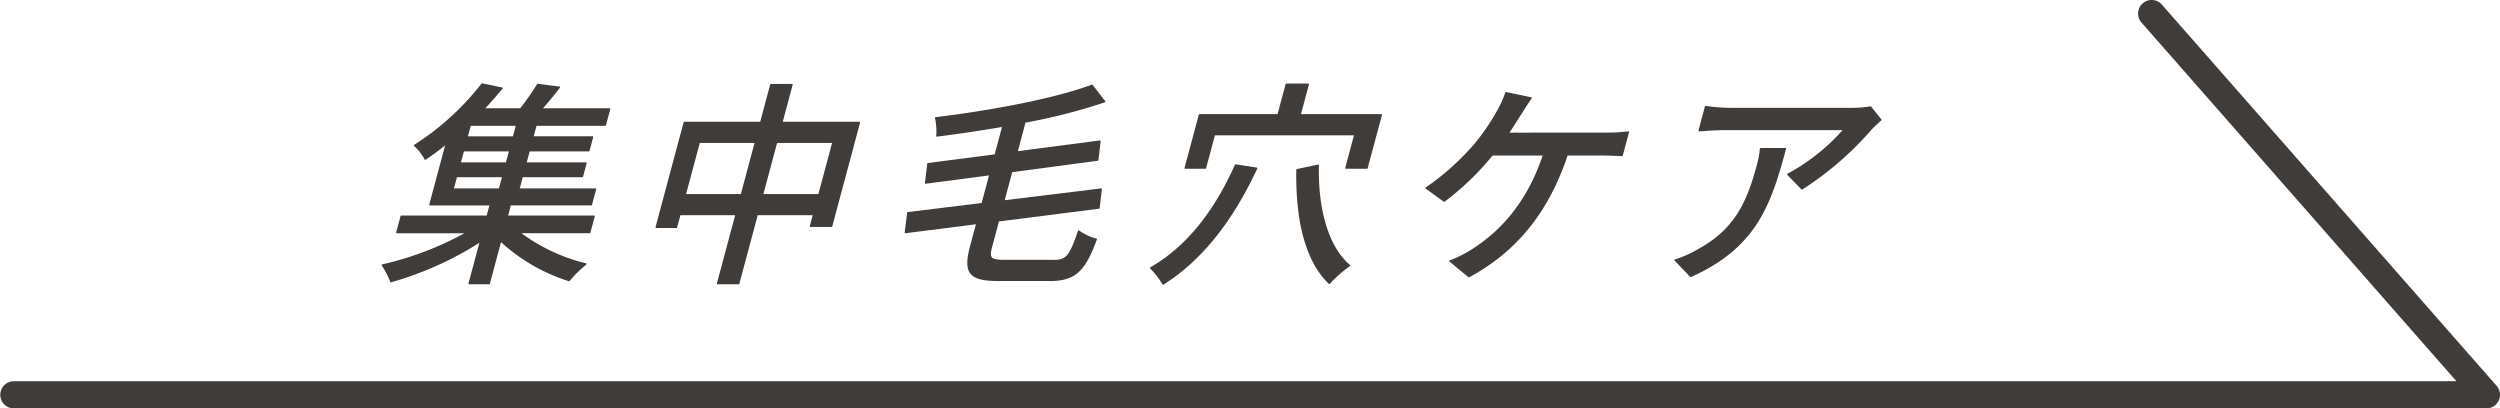
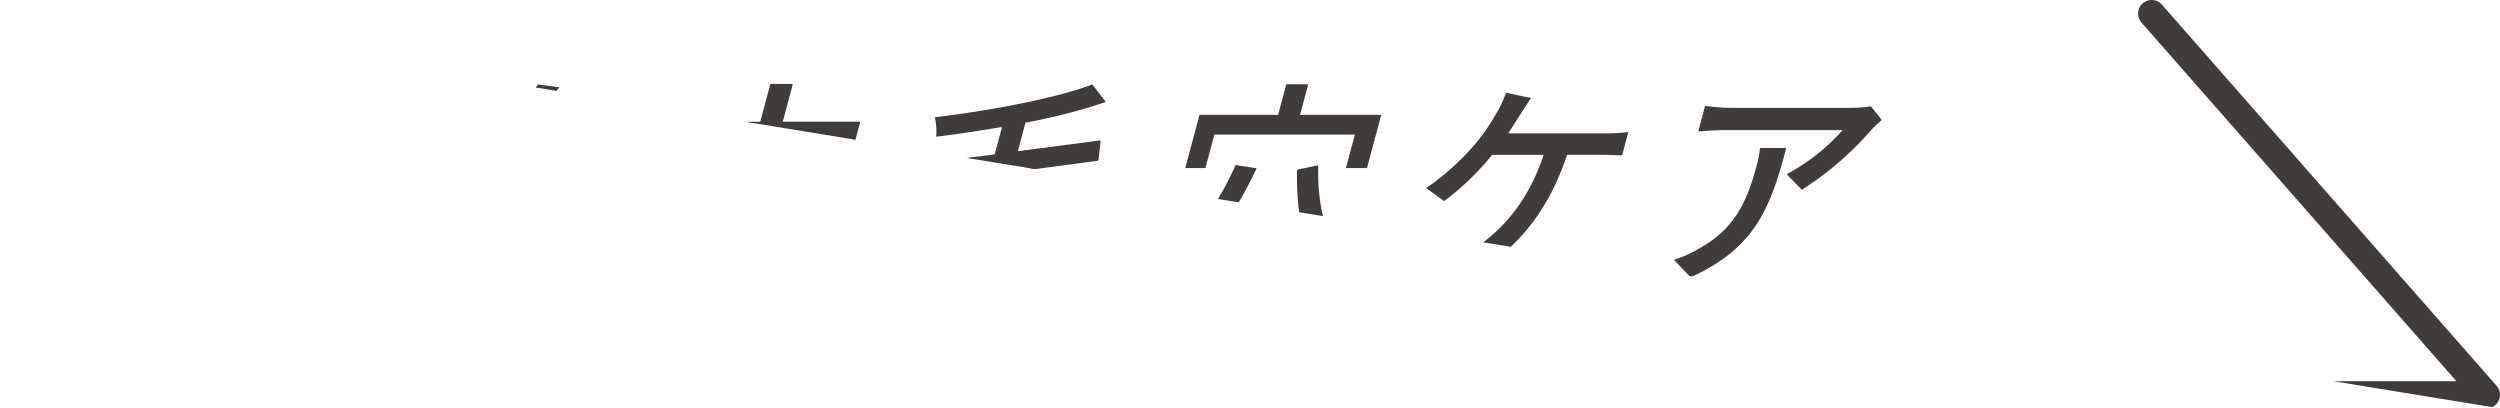
<svg xmlns="http://www.w3.org/2000/svg" width="400.338" height="65.399">
  <defs>
    <clipPath id="a">
-       <path data-name="長方形 160" fill="none" d="M0 0h400.338v65.399H0z" />
+       <path data-name="長方形 160" fill="none" d="M0 0h400.338v65.399z" />
    </clipPath>
  </defs>
  <g data-name="グループ 237" clip-path="url(#a)">
    <path data-name="パス 860" d="M399.8 61.786 346.216.765A2.173 2.173 0 0 0 342.9 3.58l.051.058 50.411 57.41H2.175a2.176 2.176 0 0 0 0 4.351h395.993a2.177 2.177 0 0 0 1.629-3.613" fill="#403c39" />
    <path data-name="パス 861" d="M83.167 37.236a28.971 28.971 0 0 0 10.646 5.042 19.4 19.4 0 0 0-2.691 2.643 28.821 28.821 0 0 1-10.952-6.364l-1.835 6.85h-3.2l1.817-6.78A53.415 53.415 0 0 1 62.6 45.093a13.011 13.011 0 0 0-1.378-2.641 51.179 51.179 0 0 0 13.6-5.216H63.553l.7-2.607h13.77l.494-1.843h-9.668l2.627-9.8q-1.6 1.3-3.384 2.5a7.642 7.642 0 0 0-1.707-2.191 42.908 42.908 0 0 0 10.808-9.84l3.2.661c-.915 1.077-1.884 2.225-2.946 3.338h5.911a43.023 43.023 0 0 0 2.757-3.929l3.461.451c-.952 1.217-1.94 2.434-2.879 3.478h10.916l-.69 2.573H85.831l-.513 1.912h9.563l-.587 2.191h-9.562l-.532 1.98h9.632l-.578 2.155h-9.631l-.54 2.017h12.275l-.671 2.5H81.716l-.494 1.843h13.909l-.7 2.607Zm-10.621-6.954h7.441l.54-2.017h-7.441Zm9.09-6.153h-7.442l-.53 1.981h7.441Zm1.1-4.1h-7.442l-.513 1.912h7.442Z" fill="#403c39" />
-     <path data-name="パス 862" d="M83.167 37.236a28.971 28.971 0 0 0 10.646 5.042 19.4 19.4 0 0 0-2.691 2.643 28.821 28.821 0 0 1-10.952-6.364l-1.835 6.85h-3.2l1.817-6.78A53.415 53.415 0 0 1 62.6 45.093a13.011 13.011 0 0 0-1.378-2.641 51.179 51.179 0 0 0 13.6-5.216H63.553l.7-2.607h13.77l.494-1.843h-9.668l2.627-9.8q-1.6 1.3-3.384 2.5a7.642 7.642 0 0 0-1.707-2.191 42.908 42.908 0 0 0 10.808-9.84l3.2.661c-.915 1.077-1.884 2.225-2.946 3.338h5.911a43.023 43.023 0 0 0 2.757-3.929l3.461.451c-.952 1.217-1.94 2.434-2.879 3.478h10.916l-.69 2.573H85.831l-.513 1.912h9.563l-.587 2.191h-9.562l-.532 1.98h9.632l-.578 2.155h-9.631l-.54 2.017h12.275l-.671 2.5H81.716l-.494 1.843h13.909l-.7 2.607Zm-10.621-6.954h7.441l.54-2.017h-7.441Zm9.09-6.153h-7.442l-.53 1.981h7.441Zm1.1-4.1h-7.442l-.513 1.912h7.442Z" fill="none" stroke="#403c39" stroke-linecap="round" stroke-linejoin="round" stroke-width=".227" />
    <path data-name="パス 863" d="m137.616 19.608-4.454 16.621h-3.373l.5-1.878h-9.041l-2.963 11.057h-3.373l2.963-11.057h-9.007l-.549 2.051h-3.235l4.5-16.794h12.241l1.621-6.049h3.373l-1.62 6.049Zm-18.89 11.58 2.254-8.415h-9.007l-2.254 8.415Zm12.414 0 2.254-8.415h-9.041l-2.253 8.415Z" fill="#403c39" />
    <path data-name="パス 864" d="m137.616 19.608-4.454 16.621h-3.373l.5-1.878h-9.041l-2.963 11.057h-3.373l2.963-11.057h-9.007l-.549 2.051h-3.235l4.5-16.794h12.241l1.621-6.049h3.373l-1.62 6.049Zm-18.89 11.58 2.254-8.415h-9.007l-2.254 8.415Zm12.414 0 2.254-8.415h-9.041l-2.253 8.415Z" fill="none" stroke="#403c39" stroke-linecap="round" stroke-linejoin="round" stroke-width=".227" />
    <path data-name="パス 865" d="M168.82 41.722c2.052 0 2.589-.835 3.91-4.729a8.118 8.118 0 0 0 2.81 1.322c-1.81 4.937-3.325 6.571-7.36 6.571h-8.31c-4.59 0-5.571-1.147-4.414-5.459l.978-3.65-11.45 1.46.4-3.164 11.9-1.46 1.249-4.66-10.309 1.356.377-3.094 10.77-1.391 1.239-4.624c-3.565.591-7.157 1.147-10.573 1.565a10.069 10.069 0 0 0-.2-2.887c8.843-1.077 18.98-2.955 25.046-5.215l2.013 2.608a92.229 92.229 0 0 1-12.77 3.268l-1.284 4.8 13.3-1.738-.358 3.025L162 27.467l-1.267 4.728 15.605-1.912-.359 3.025-16.1 2.052-1.1 4.1c-.512 1.912-.224 2.26 2.141 2.26Z" fill="#403c39" />
    <path data-name="パス 866" d="M168.82 41.722c2.052 0 2.589-.835 3.91-4.729a8.118 8.118 0 0 0 2.81 1.322c-1.81 4.937-3.325 6.571-7.36 6.571h-8.31c-4.59 0-5.571-1.147-4.414-5.459l.978-3.65-11.45 1.46.4-3.164 11.9-1.46 1.249-4.66-10.309 1.356.377-3.094 10.77-1.391 1.239-4.624c-3.565.591-7.157 1.147-10.573 1.565a10.069 10.069 0 0 0-.2-2.887c8.843-1.077 18.98-2.955 25.046-5.215l2.013 2.608a92.229 92.229 0 0 1-12.77 3.268l-1.284 4.8 13.3-1.738-.358 3.025L162 27.467l-1.267 4.728 15.605-1.912-.359 3.025-16.1 2.052-1.1 4.1c-.512 1.912-.224 2.26 2.141 2.26Z" fill="none" stroke="#403c39" stroke-linecap="round" stroke-linejoin="round" stroke-width=".227" />
    <path data-name="パス 867" d="M201.228 26.945c-3.842 8.24-8.711 14.6-14.981 18.533a12.709 12.709 0 0 0-1.988-2.575c5.911-3.372 10.354-9.178 13.6-16.479Zm-8.2-.035H189.8l2.282-8.518h12.589l1.315-4.9h3.511l-1.314 4.9h13.006L218.9 26.91h-3.37l1.434-5.354h-22.5Zm18.064-.452c-.17 6.606 1.359 12.969 5.017 16.063a19.246 19.246 0 0 0-3.235 2.851c-3.906-3.72-5.313-10.534-5.177-18.184Z" fill="#403c39" />
-     <path data-name="パス 868" d="M201.228 26.945c-3.842 8.24-8.711 14.6-14.981 18.533a12.709 12.709 0 0 0-1.988-2.575c5.911-3.372 10.354-9.178 13.6-16.479Zm-8.2-.035H189.8l2.282-8.518h12.589l1.315-4.9h3.511l-1.314 4.9h13.006L218.9 26.91h-3.37l1.434-5.354h-22.5Zm18.064-.452c-.17 6.606 1.359 12.969 5.017 16.063a19.246 19.246 0 0 0-3.235 2.851c-3.906-3.72-5.313-10.534-5.177-18.184Z" fill="none" stroke="#403c39" stroke-linecap="round" stroke-linejoin="round" stroke-width=".227" />
    <path data-name="パス 869" d="M257.293 21.347a25.153 25.153 0 0 0 3.464-.208l-1.008 3.755c-1.162-.07-2.578-.1-3.379-.1h-5.425c-3.206 9.631-8.574 15.647-15.728 19.506l-3.016-2.5a19.633 19.633 0 0 0 3.491-1.739c4.231-2.677 8.8-7.127 11.5-15.264h-8.242a43.259 43.259 0 0 1-7.687 7.406l-2.884-2.085a40.959 40.959 0 0 0 8.086-7.336 35.924 35.924 0 0 0 3.277-4.834 17.872 17.872 0 0 0 1.42-3.094l4.021.834c-.563.8-1.234 1.878-1.708 2.608-.545.869-1.217 1.947-1.967 3.059Z" fill="#403c39" />
-     <path data-name="パス 870" d="M257.293 21.347a25.153 25.153 0 0 0 3.464-.208l-1.008 3.755c-1.162-.07-2.578-.1-3.379-.1h-5.425c-3.206 9.631-8.574 15.647-15.728 19.506l-3.016-2.5a19.633 19.633 0 0 0 3.491-1.739c4.231-2.677 8.8-7.127 11.5-15.264h-8.242a43.259 43.259 0 0 1-7.687 7.406l-2.884-2.085a40.959 40.959 0 0 0 8.086-7.336 35.924 35.924 0 0 0 3.277-4.834 17.872 17.872 0 0 0 1.42-3.094l4.021.834c-.563.8-1.234 1.878-1.708 2.608-.545.869-1.217 1.947-1.967 3.059Z" fill="none" stroke="#403c39" stroke-linecap="round" stroke-linejoin="round" stroke-width=".227" />
    <path data-name="パス 871" d="M285.895 23.815c-2.432 9.075-4.742 15.751-15.146 20.444l-2.5-2.607a18.016 18.016 0 0 0 3.8-1.7c5.829-3.2 7.8-7.579 9.35-13.352a16.094 16.094 0 0 0 .536-2.781Zm15.288-4.624c-.415.383-1.148 1.043-1.538 1.46a51.235 51.235 0 0 1-11.092 9.6l-2.262-2.329a32.044 32.044 0 0 0 9.022-7.2h-19.091c-1.356 0-2.6.1-4.124.208l1.034-3.859a29.178 29.178 0 0 0 3.985.312h19.438a19.135 19.135 0 0 0 2.987-.243Z" fill="#403c39" />
    <path data-name="パス 872" d="M285.895 23.815c-2.432 9.075-4.742 15.751-15.146 20.444l-2.5-2.607a18.016 18.016 0 0 0 3.8-1.7c5.829-3.2 7.8-7.579 9.35-13.352a16.094 16.094 0 0 0 .536-2.781Zm15.288-4.624c-.415.383-1.148 1.043-1.538 1.46a51.235 51.235 0 0 1-11.092 9.6l-2.262-2.329a32.044 32.044 0 0 0 9.022-7.2h-19.091c-1.356 0-2.6.1-4.124.208l1.034-3.859a29.178 29.178 0 0 0 3.985.312h19.438a19.135 19.135 0 0 0 2.987-.243Z" fill="none" stroke="#403c39" stroke-linecap="round" stroke-linejoin="round" stroke-width=".227" />
  </g>
</svg>